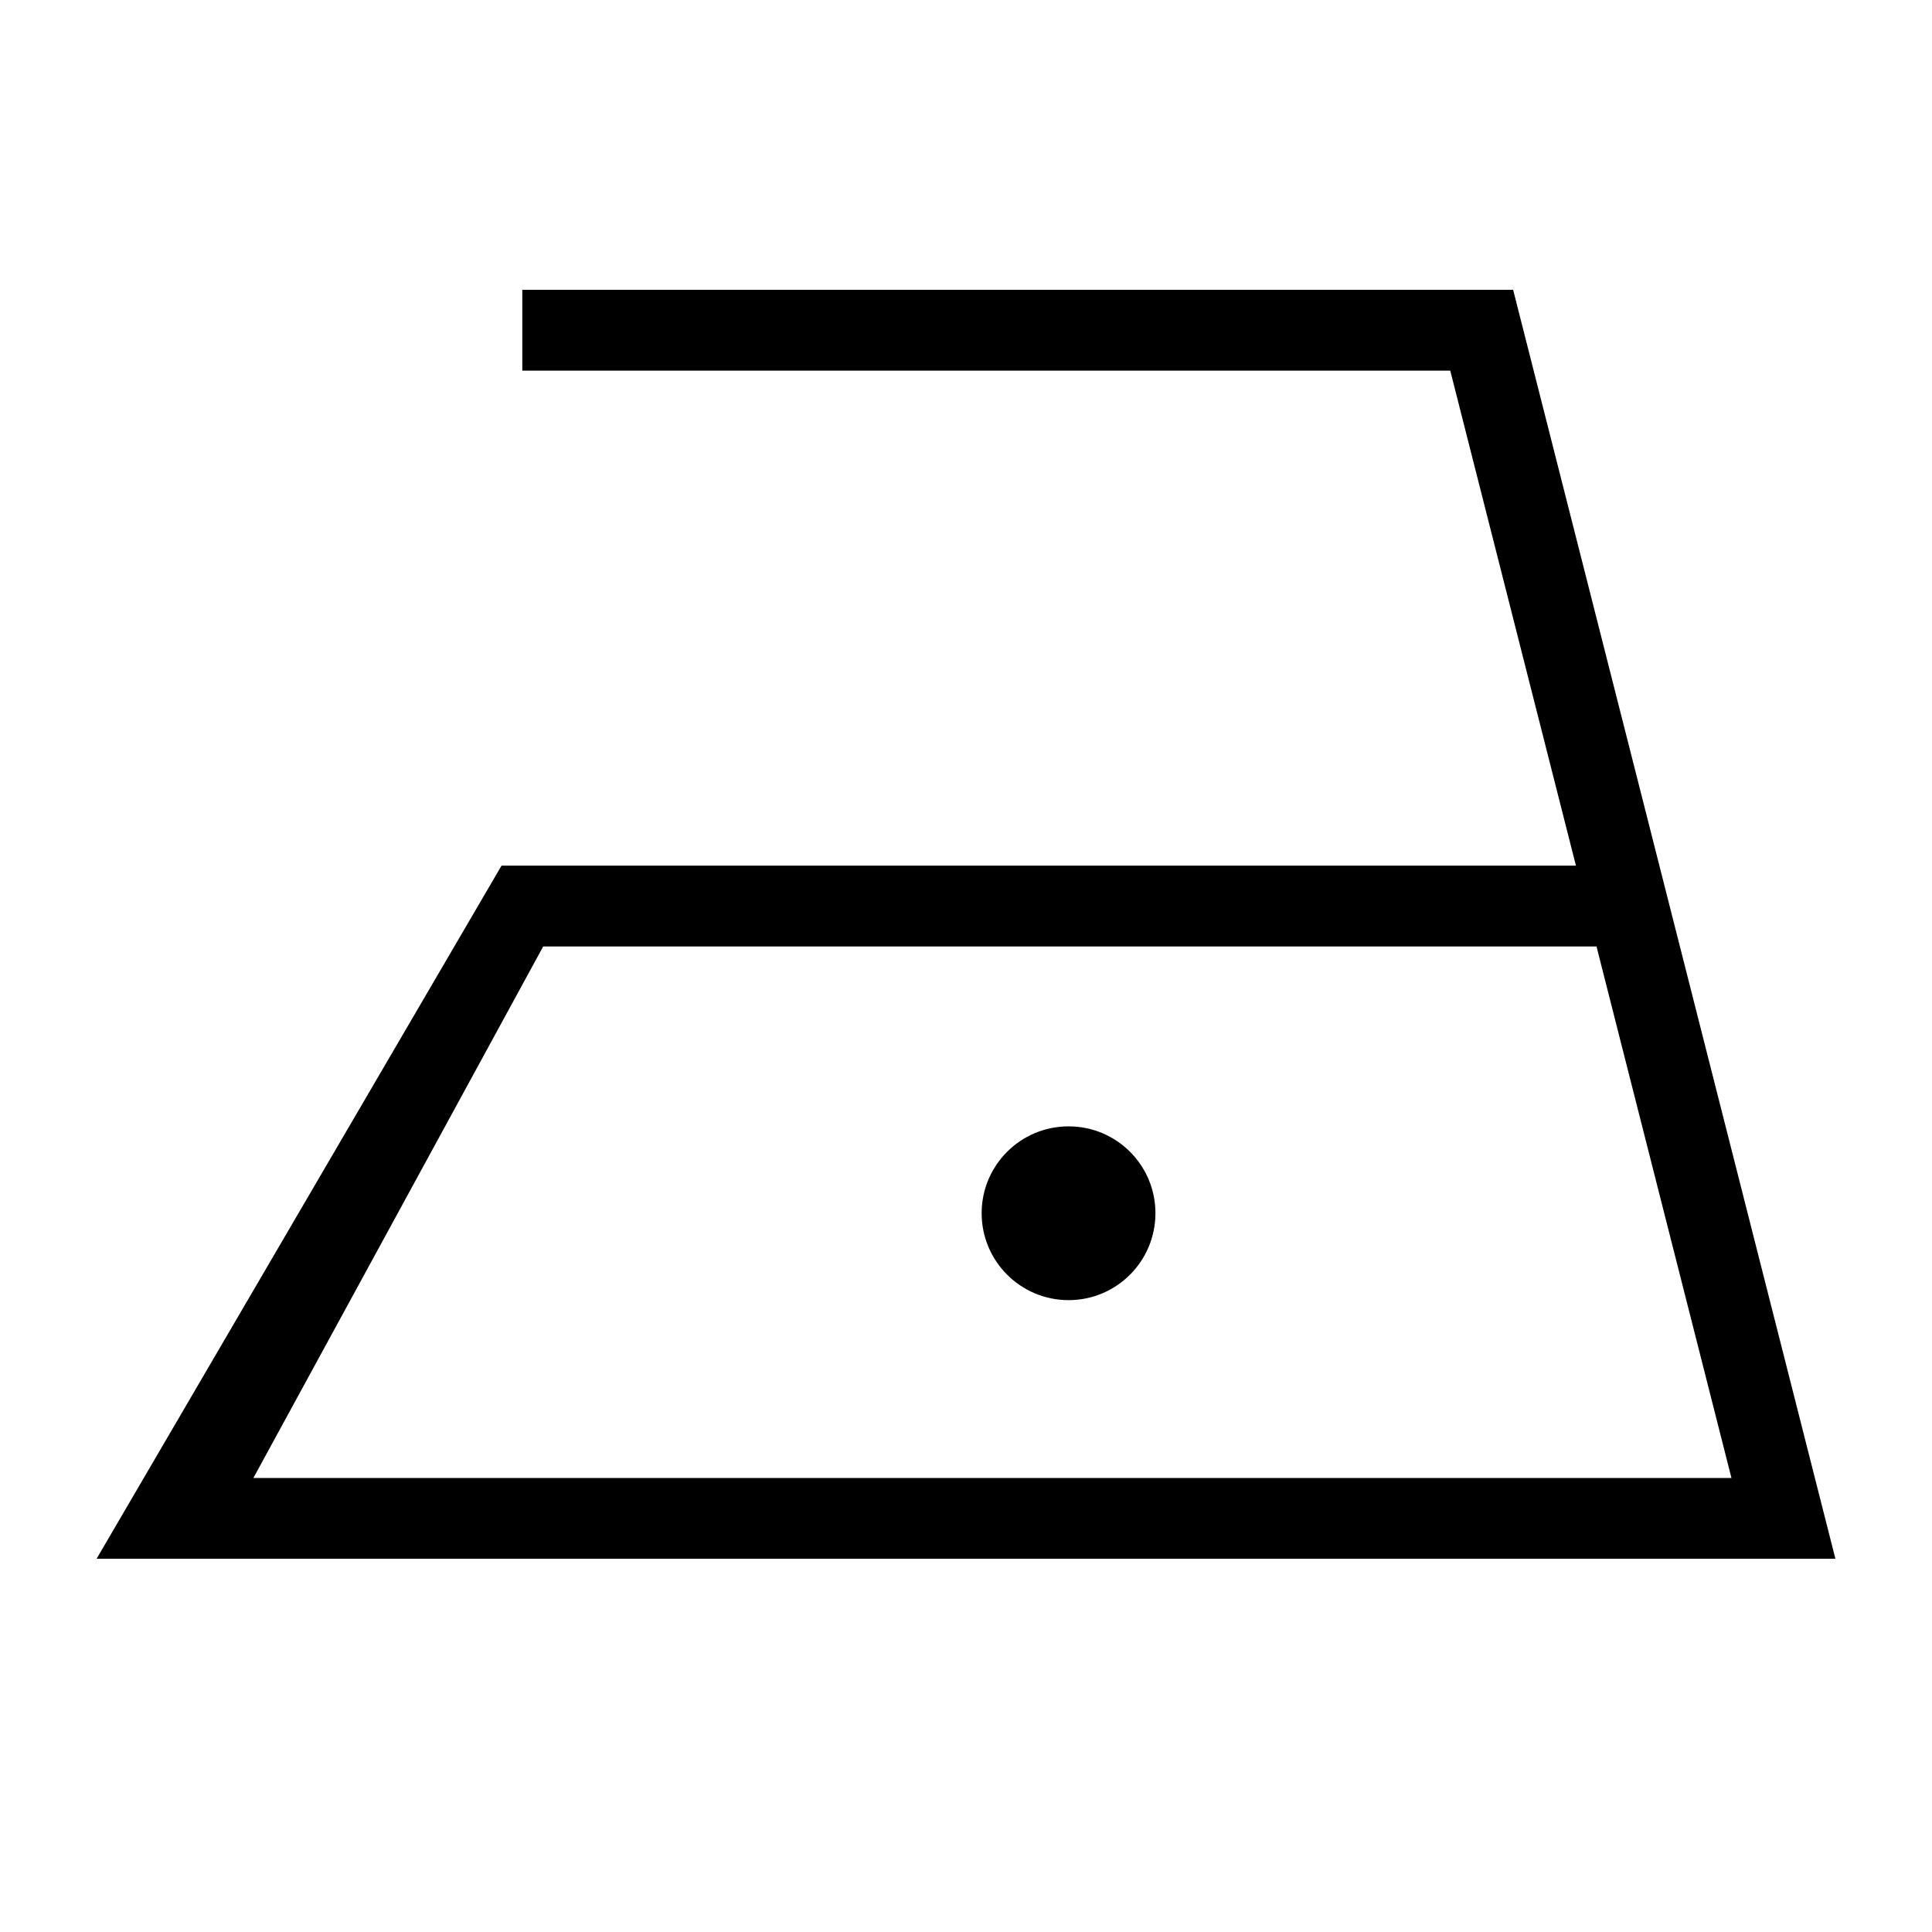
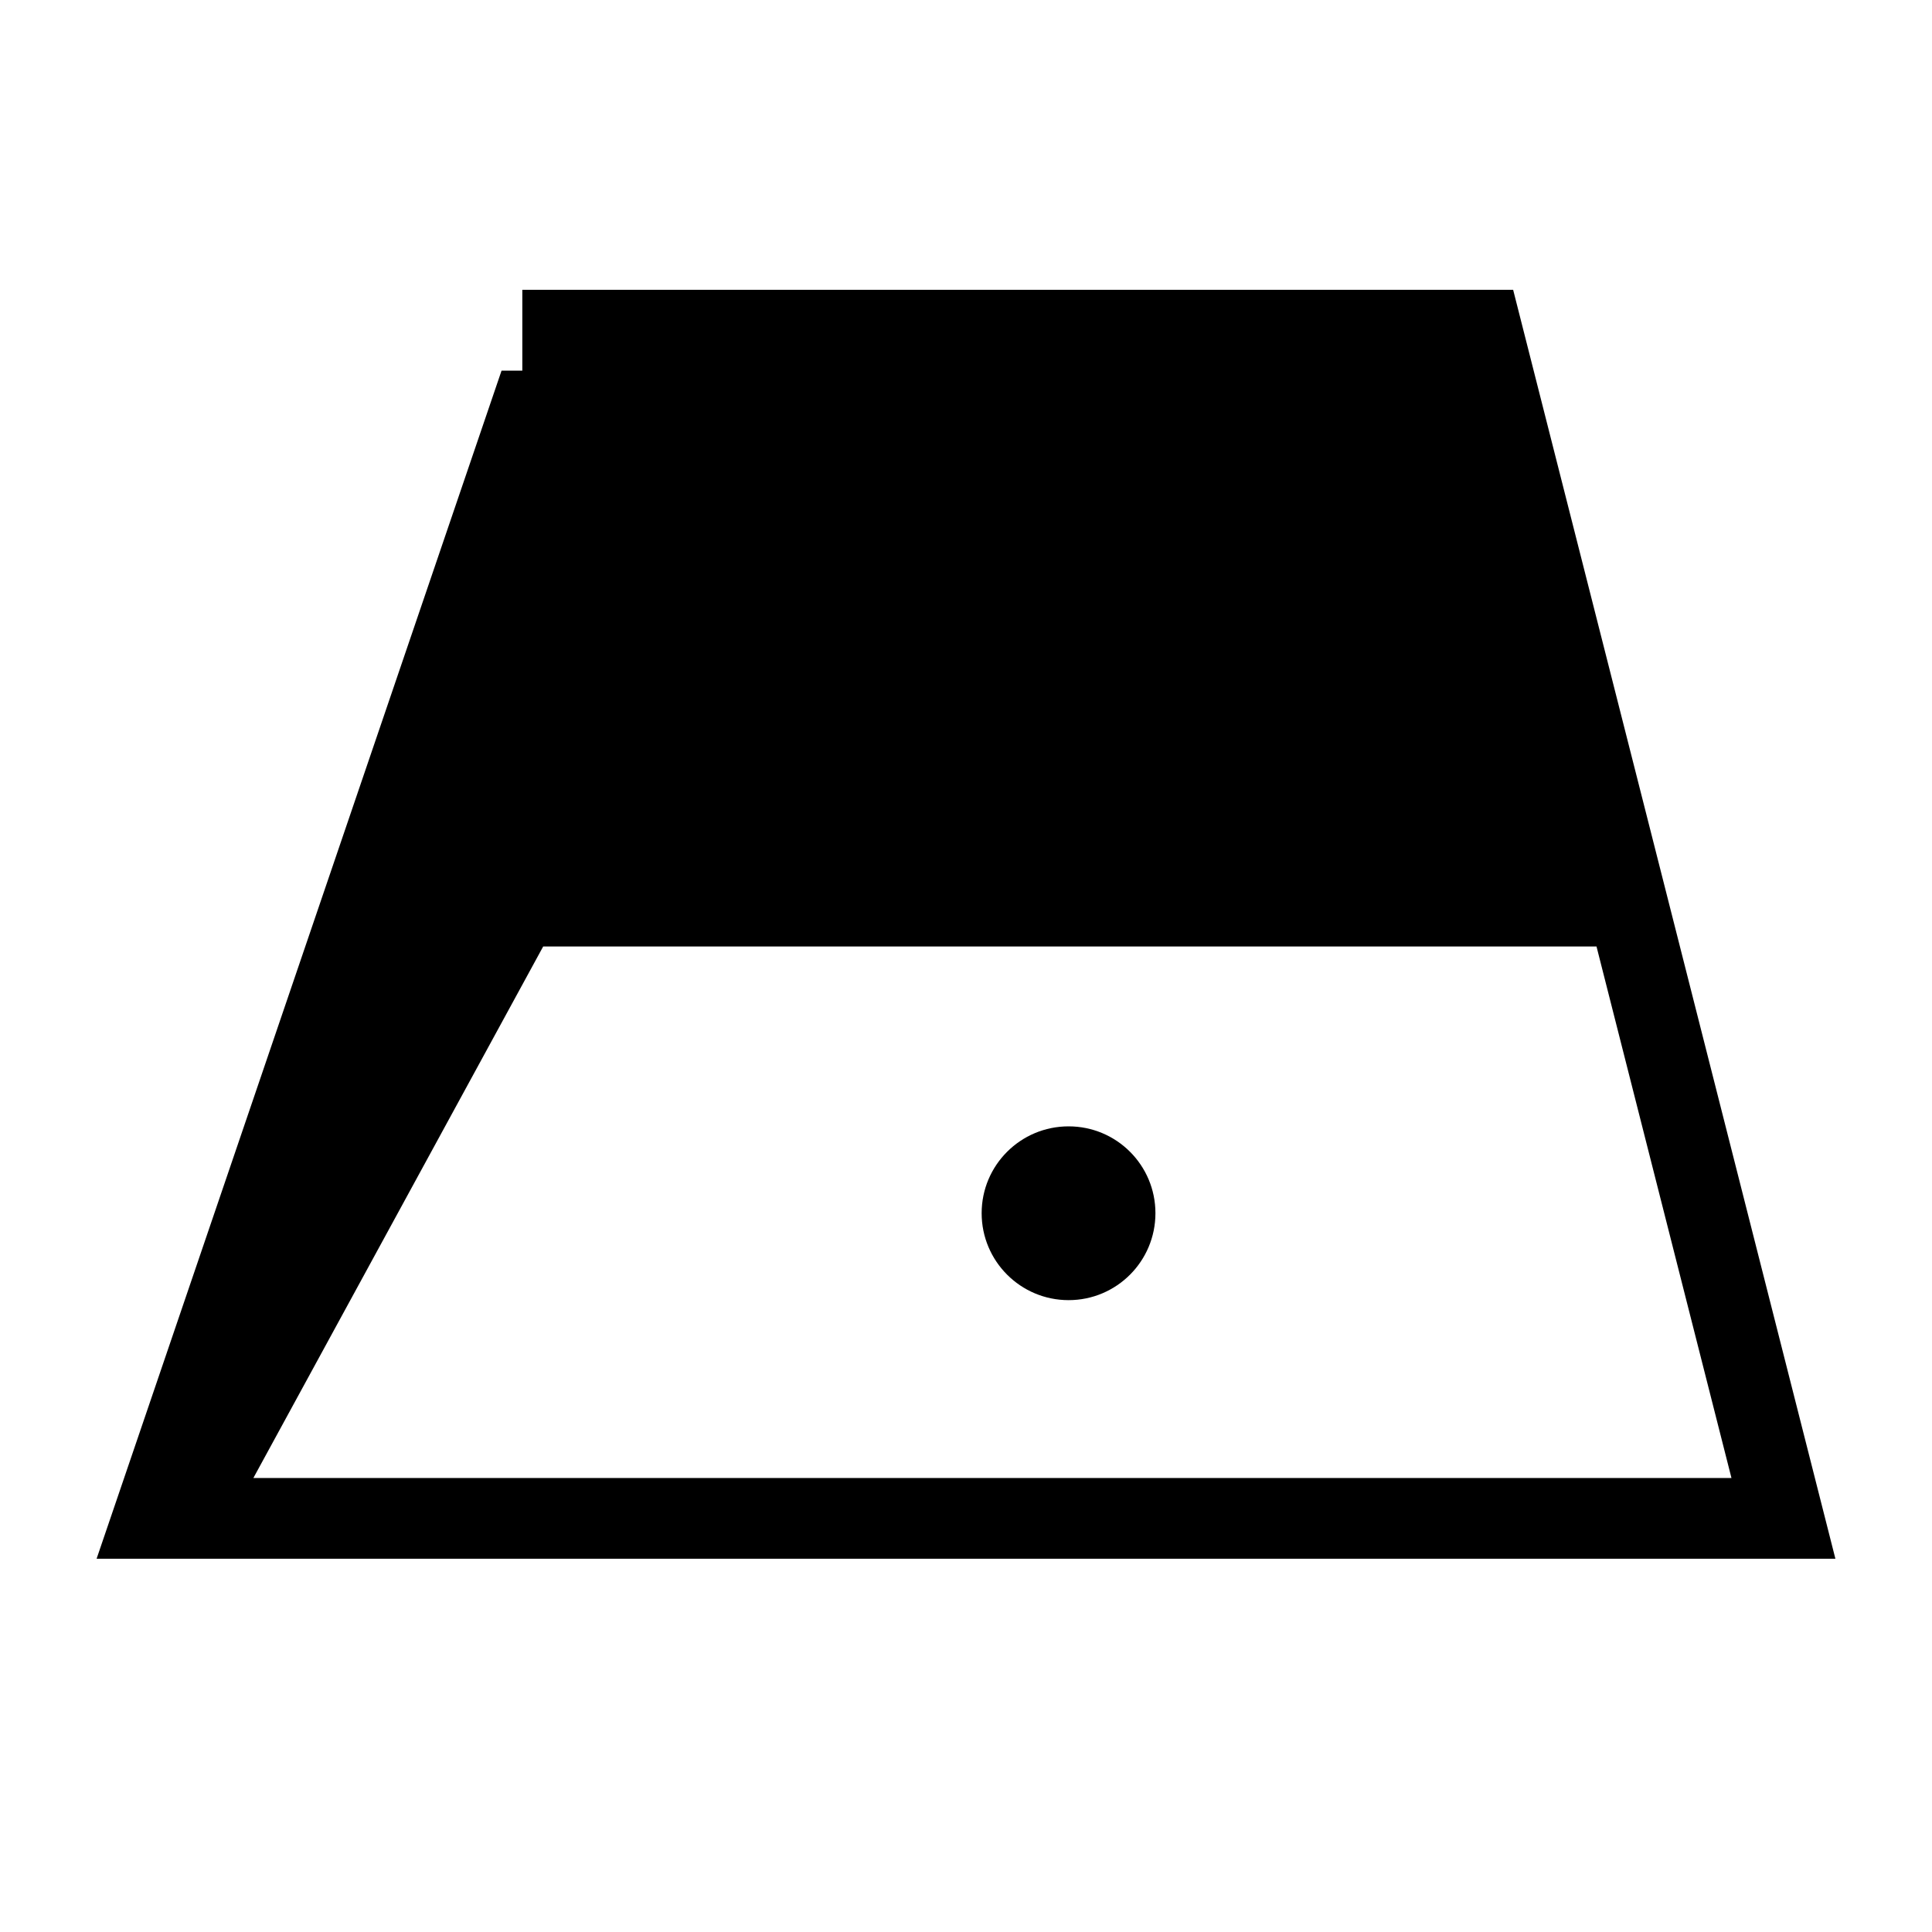
<svg xmlns="http://www.w3.org/2000/svg" width="20" height="20" viewBox="0 0 20 20" fill="none">
-   <path fill-rule="evenodd" clip-rule="evenodd" d="M5.407 3.837H15.013L16.314 8.961H5.192L1 16.136H19L15.664 3H5.407V3.837ZM5.623 9.798H16.527L17.924 15.3H2.623L5.623 9.798ZM11.062 13.459C11.559 13.459 11.961 13.056 11.961 12.559C11.961 12.062 11.559 11.66 11.062 11.66C10.565 11.66 10.162 12.062 10.162 12.559C10.162 13.056 10.565 13.459 11.062 13.459Z" fill="black" />
+   <path fill-rule="evenodd" clip-rule="evenodd" d="M5.407 3.837H15.013H5.192L1 16.136H19L15.664 3H5.407V3.837ZM5.623 9.798H16.527L17.924 15.3H2.623L5.623 9.798ZM11.062 13.459C11.559 13.459 11.961 13.056 11.961 12.559C11.961 12.062 11.559 11.66 11.062 11.66C10.565 11.66 10.162 12.062 10.162 12.559C10.162 13.056 10.565 13.459 11.062 13.459Z" fill="black" />
</svg>